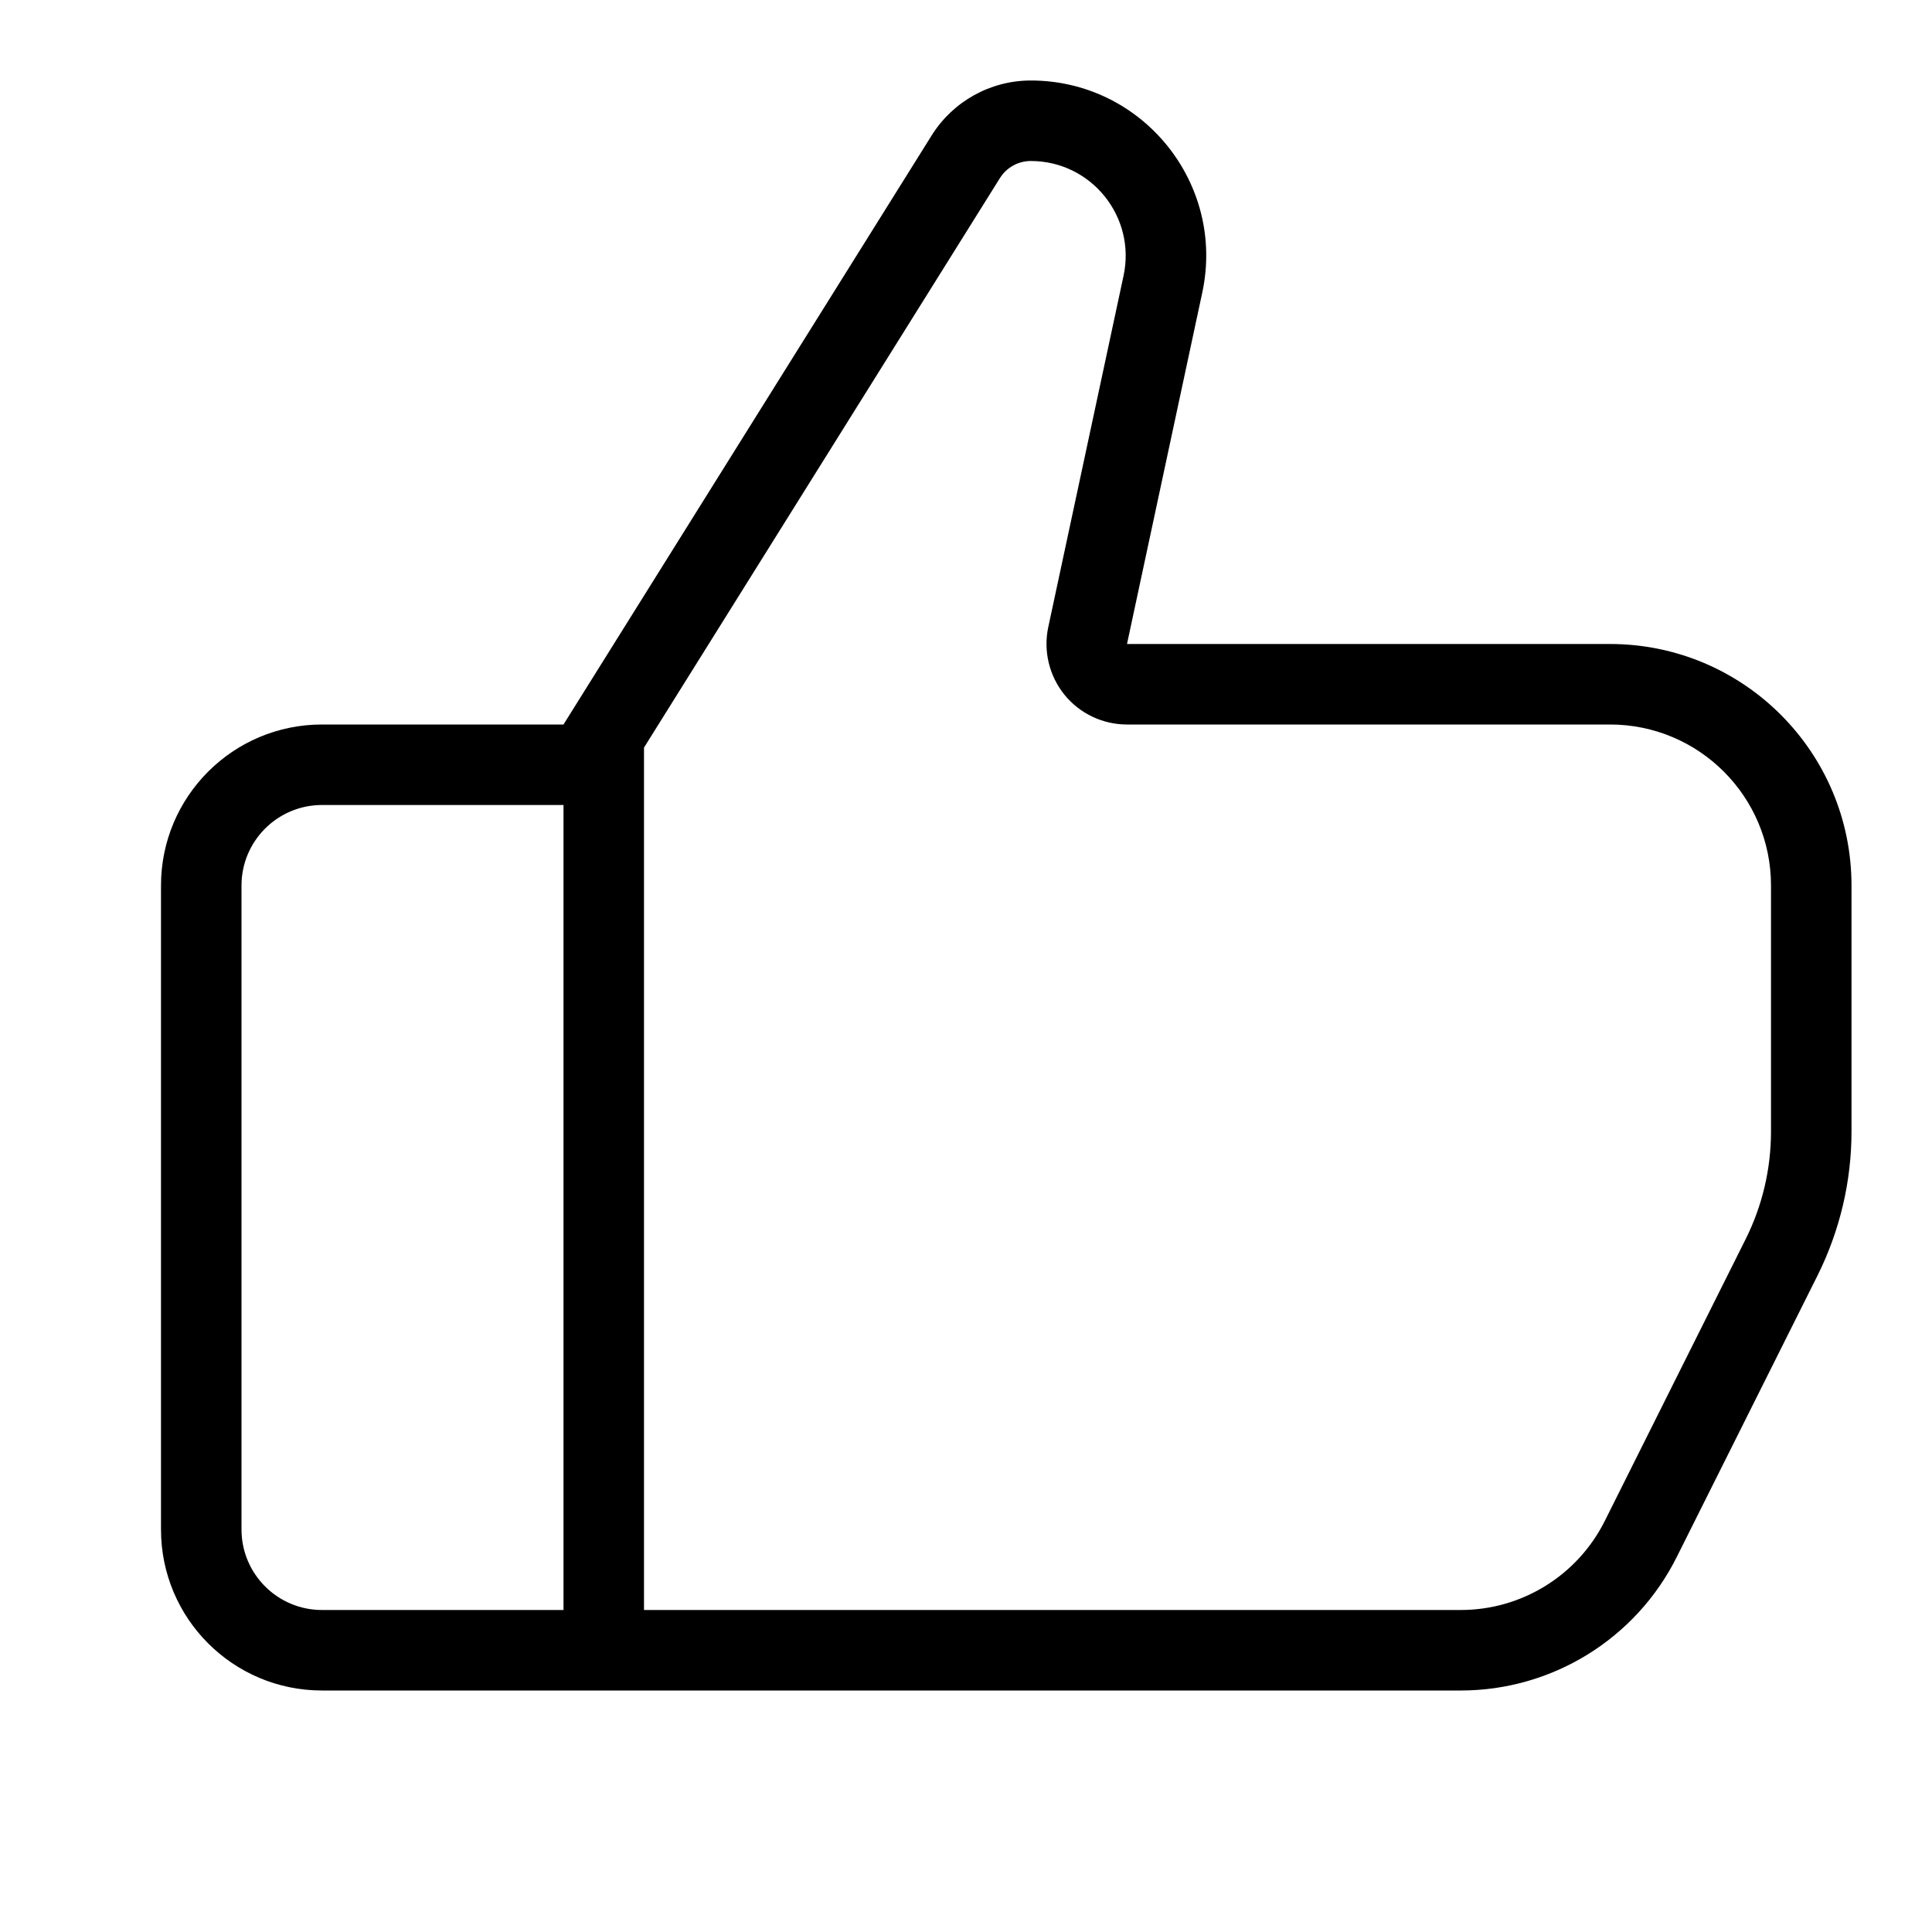
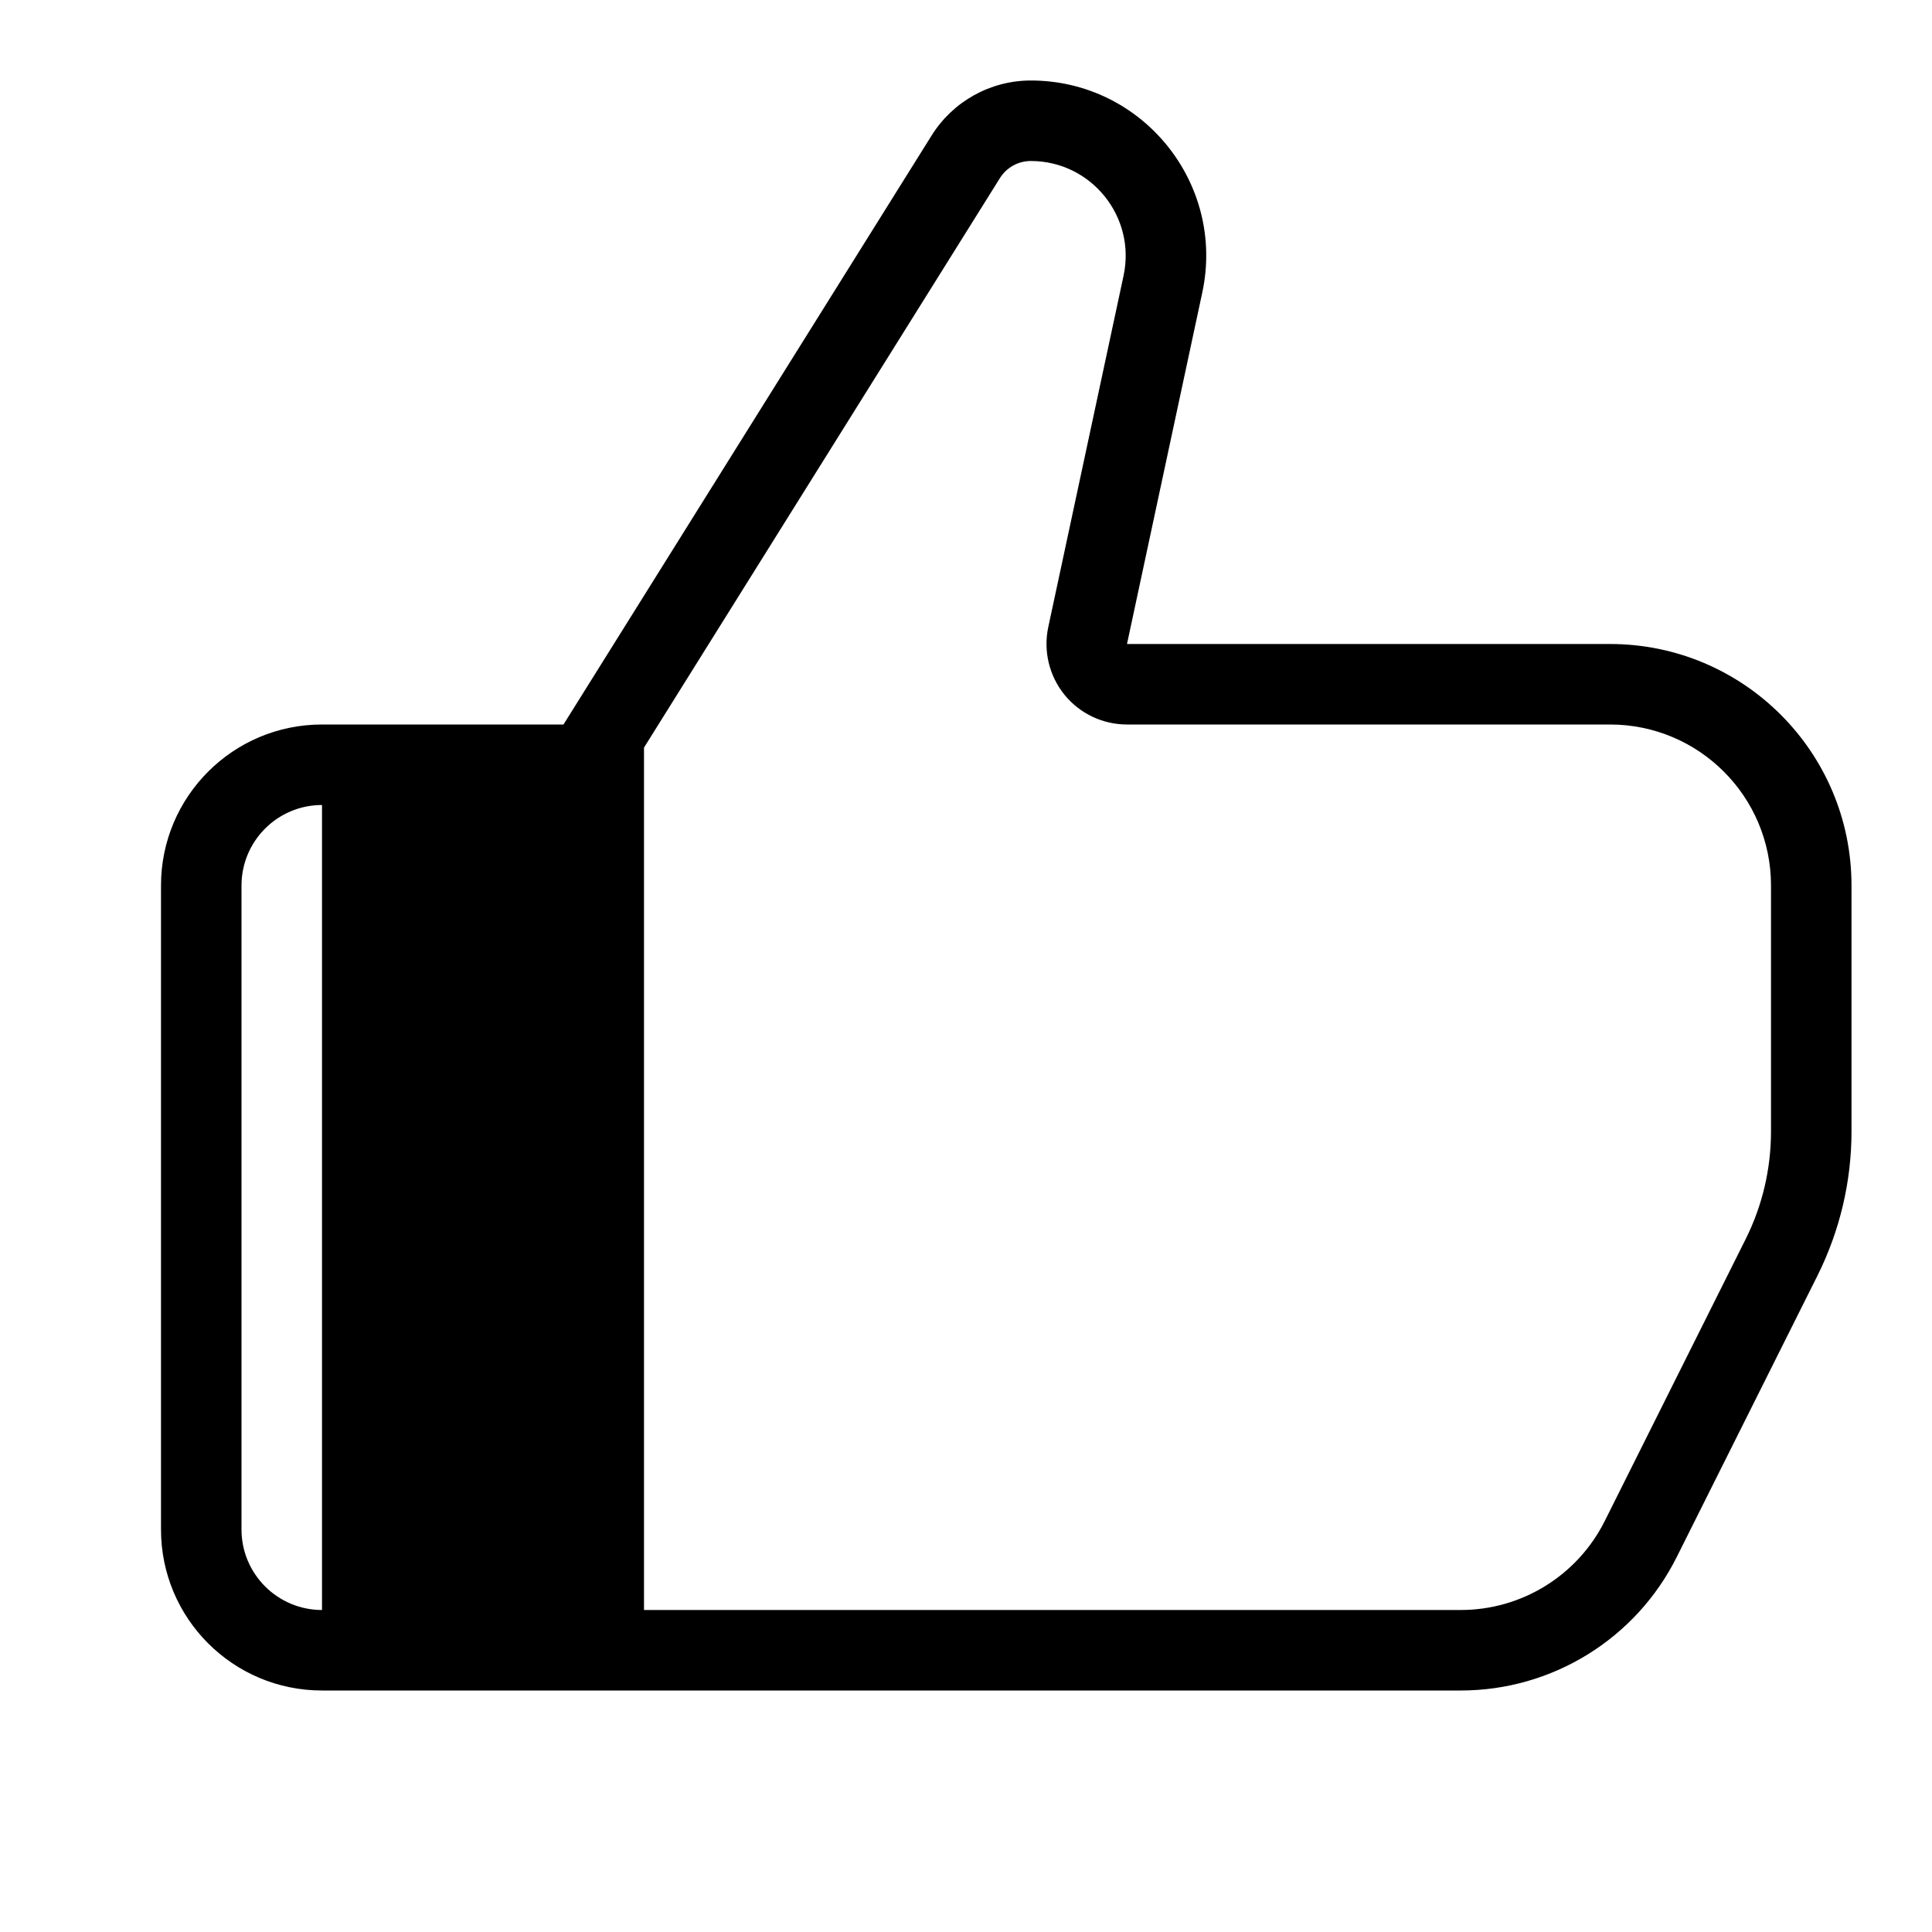
<svg xmlns="http://www.w3.org/2000/svg" width="24" height="24" viewBox="0 0 24 24" fill="none">
-   <path fill-rule="evenodd" clip-rule="evenodd" d="M14.935 3.635L14 8H20C21.657 8 23 9.343 23 11V14.056C23 14.677 22.855 15.289 22.578 15.845L20.829 19.342C20.321 20.358 19.282 21 18.146 21H4C2.895 21 2 20.105 2 19V11C2 9.895 2.895 9 4 9H7L11.573 1.683C11.839 1.258 12.304 1 12.805 1C14.192 1 15.226 2.279 14.935 3.635ZM8 9.287L12.421 2.213C12.504 2.08 12.649 2 12.805 2C13.555 2 14.115 2.692 13.957 3.426L13.022 7.79C12.959 8.086 13.033 8.394 13.222 8.629C13.412 8.864 13.698 9 14 9H20C21.105 9 22 9.895 22 11V14.056C22 14.521 21.892 14.981 21.683 15.397L19.935 18.894C19.596 19.572 18.903 20 18.146 20H8V9.287ZM7 10H4C3.448 10 3 10.448 3 11V19C3 19.552 3.448 20 4 20H7V10Z" fill="black" />
+   <path fill-rule="evenodd" clip-rule="evenodd" d="M14.935 3.635L14 8H20C21.657 8 23 9.343 23 11V14.056C23 14.677 22.855 15.289 22.578 15.845L20.829 19.342C20.321 20.358 19.282 21 18.146 21H4C2.895 21 2 20.105 2 19V11C2 9.895 2.895 9 4 9H7L11.573 1.683C11.839 1.258 12.304 1 12.805 1C14.192 1 15.226 2.279 14.935 3.635ZM8 9.287L12.421 2.213C12.504 2.08 12.649 2 12.805 2C13.555 2 14.115 2.692 13.957 3.426L13.022 7.79C12.959 8.086 13.033 8.394 13.222 8.629C13.412 8.864 13.698 9 14 9H20C21.105 9 22 9.895 22 11V14.056C22 14.521 21.892 14.981 21.683 15.397L19.935 18.894C19.596 19.572 18.903 20 18.146 20H8V9.287ZM7 10H4C3.448 10 3 10.448 3 11V19C3 19.552 3.448 20 4 20V10Z" fill="black" />
</svg>